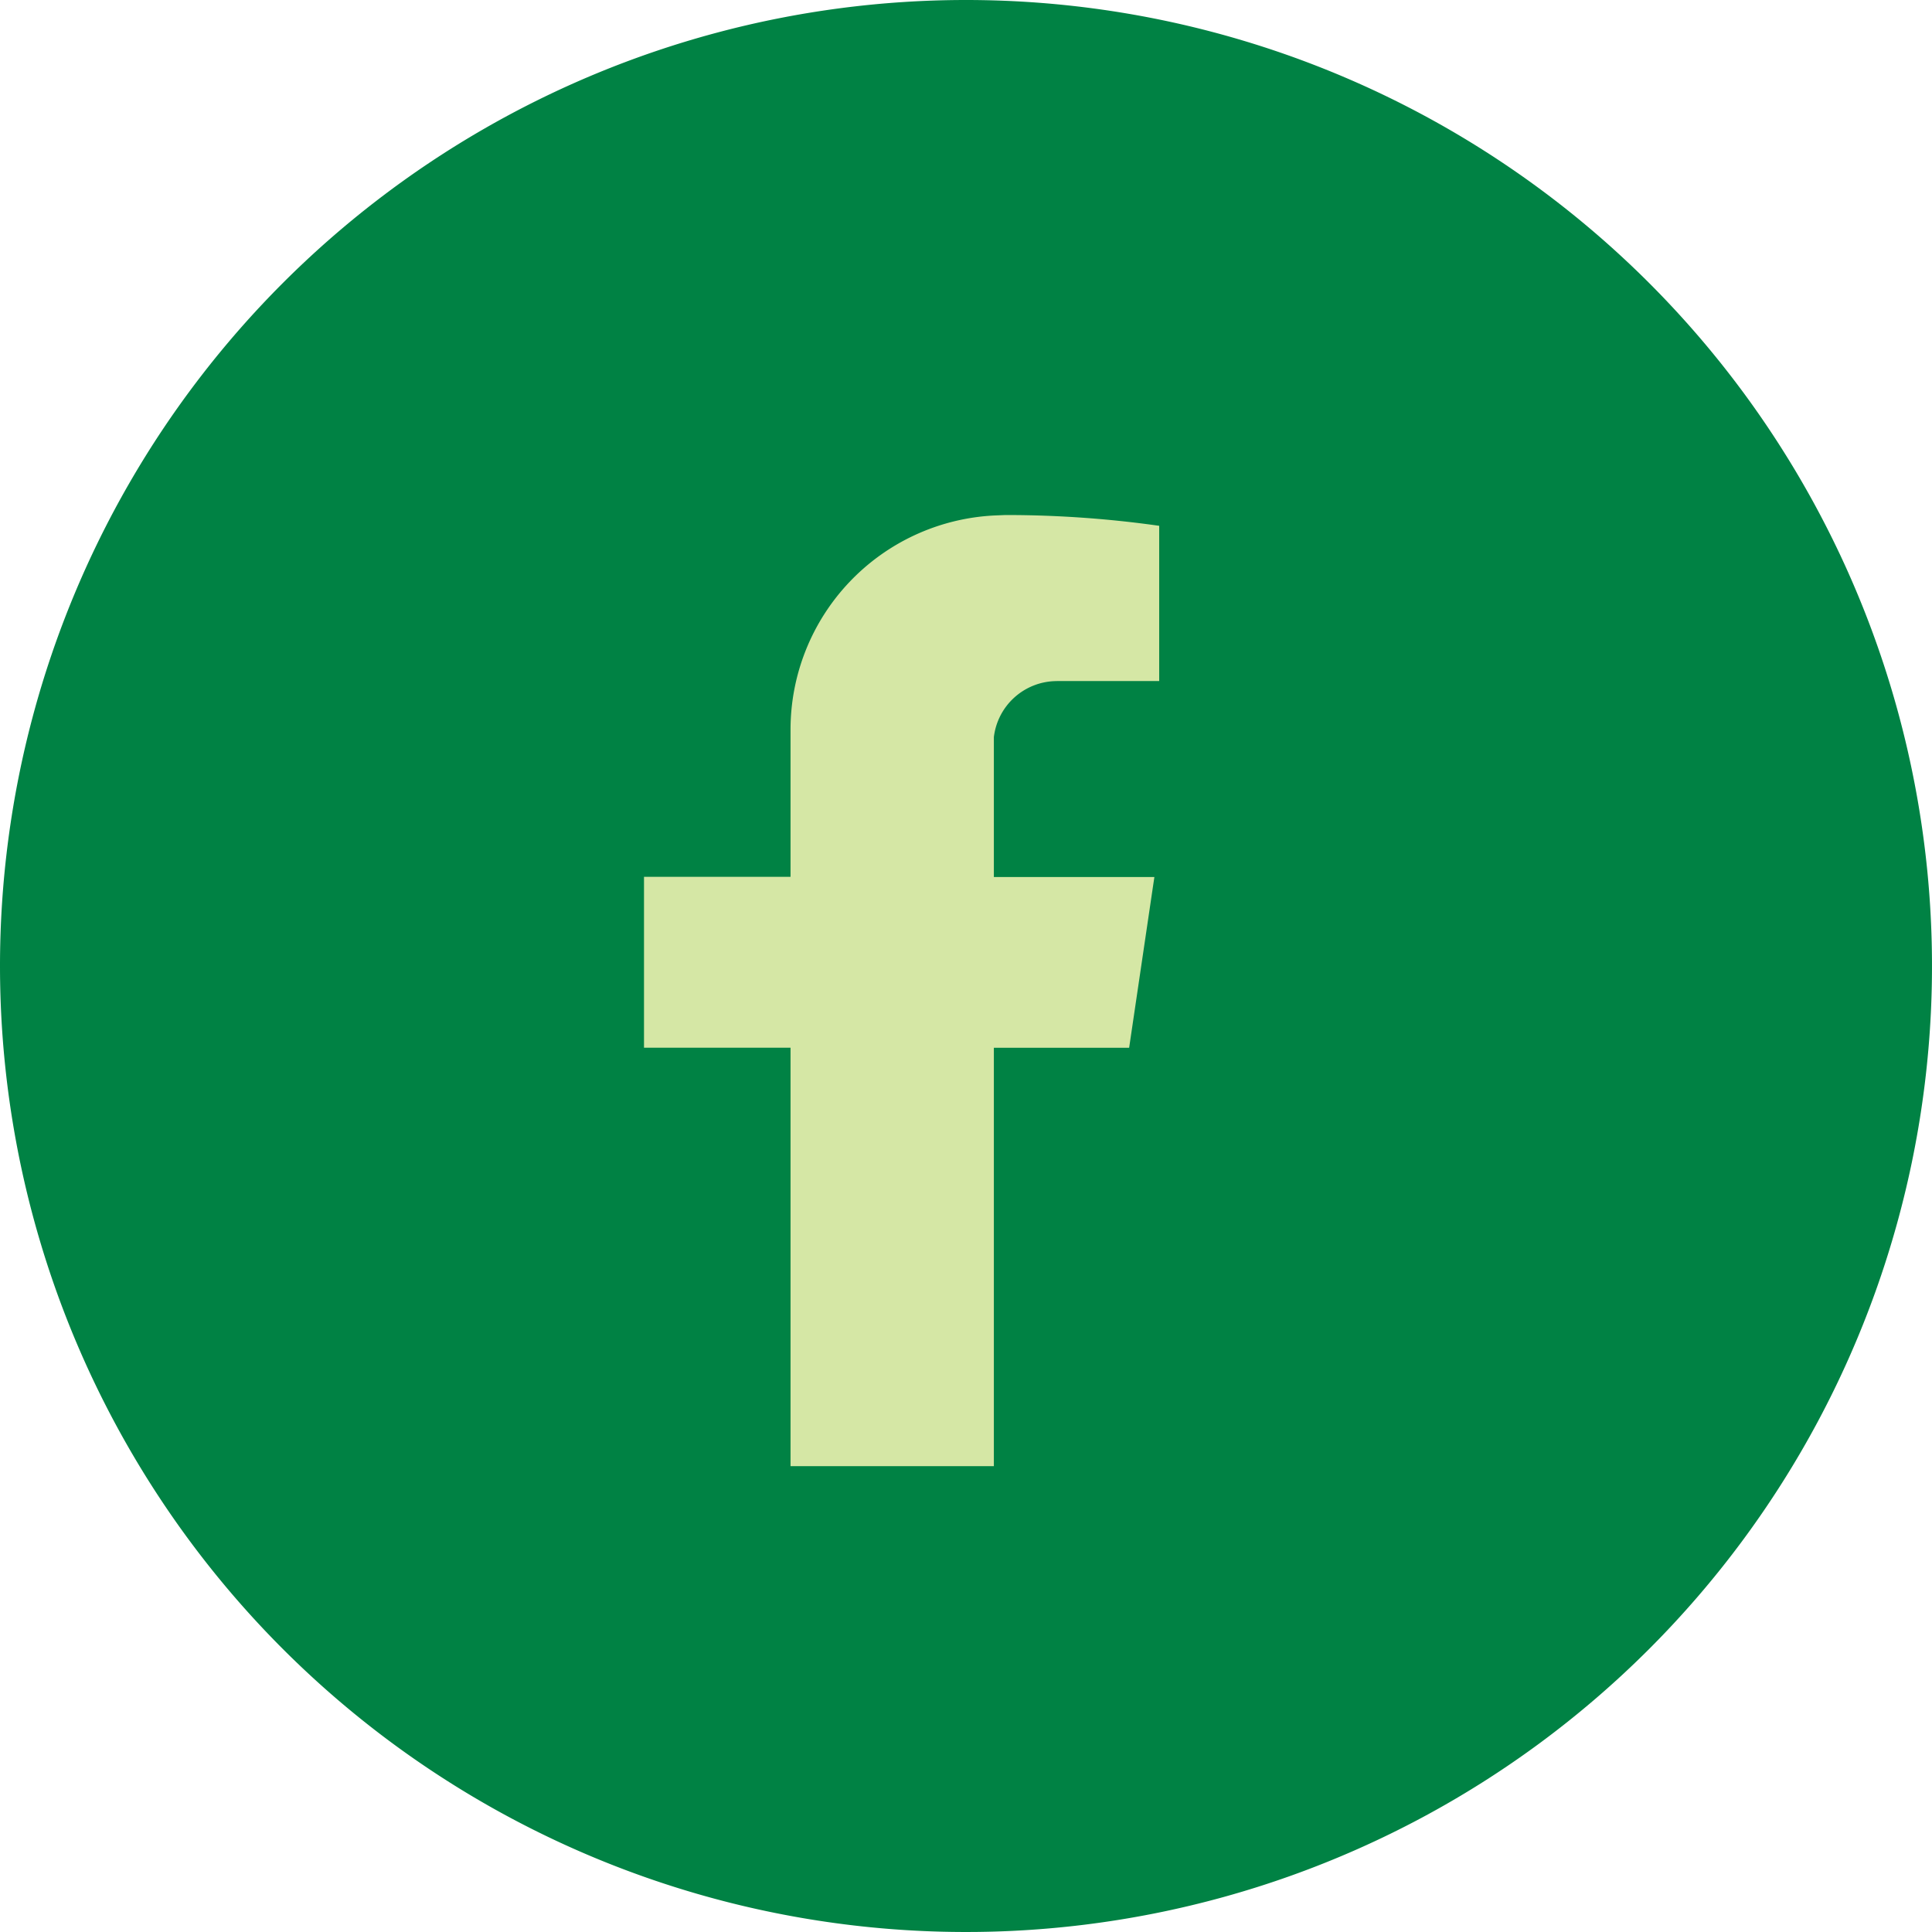
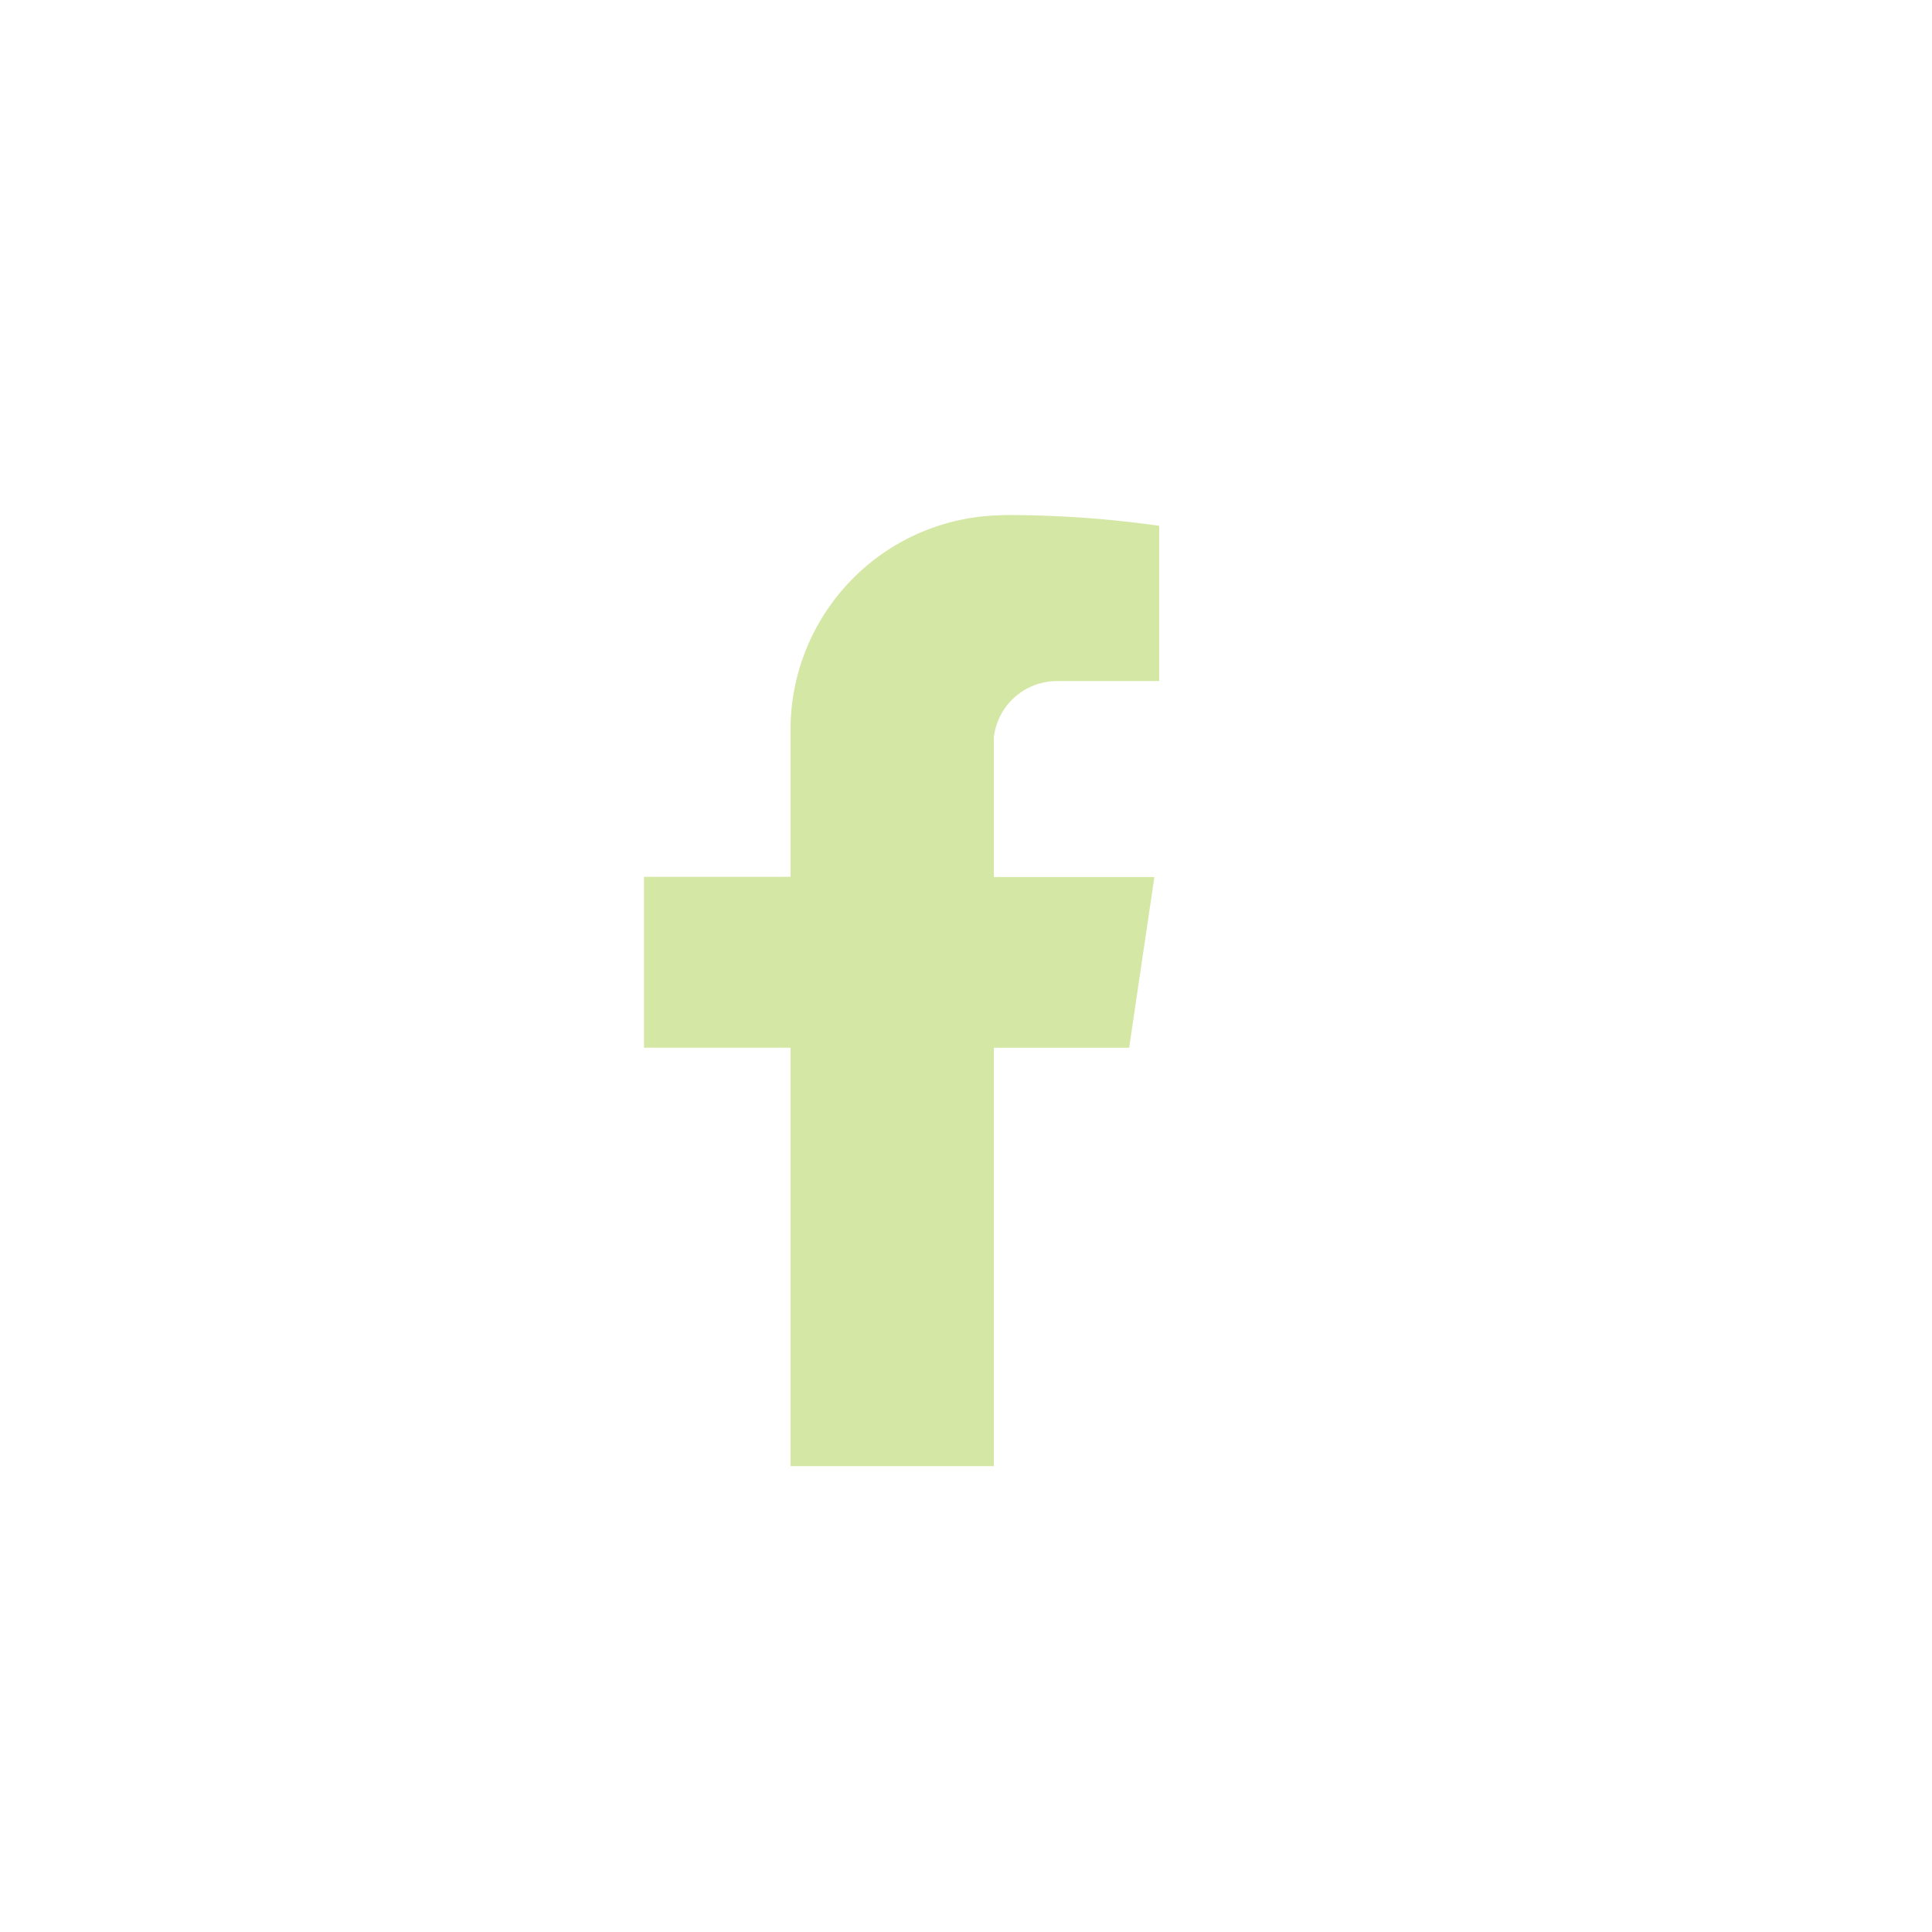
<svg xmlns="http://www.w3.org/2000/svg" width="45" height="45" viewBox="0 0 45 45">
  <g id="Group_163672" data-name="Group 163672" transform="translate(-1603 -362.77)">
-     <path id="Path_83635" data-name="Path 83635" d="M22.5,0A22.5,22.5,0,1,1,0,22.5,22.5,22.5,0,0,1,22.5,0Z" transform="translate(1603 362.77)" fill="#008244" />
    <g id="Group_613" data-name="Group 613" transform="translate(1618 374.77)">
      <g id="Group_612" data-name="Group 612" transform="translate(0 0)">
        <path id="Path_205" data-name="Path 205" d="M9.619,3.867H12V.251A25.389,25.389,0,0,0,8.413,0L8.149.011A4.995,4.995,0,0,0,3.413,5V8.427H0v3.98H3.413v9.746H8.149V12.408H11.3l.558-3.776.03-.2H8.149V5.173a1.48,1.48,0,0,1,1.47-1.305" transform="translate(0 -0.004)" fill="#d5e7a5" />
      </g>
    </g>
  </g>
</svg>